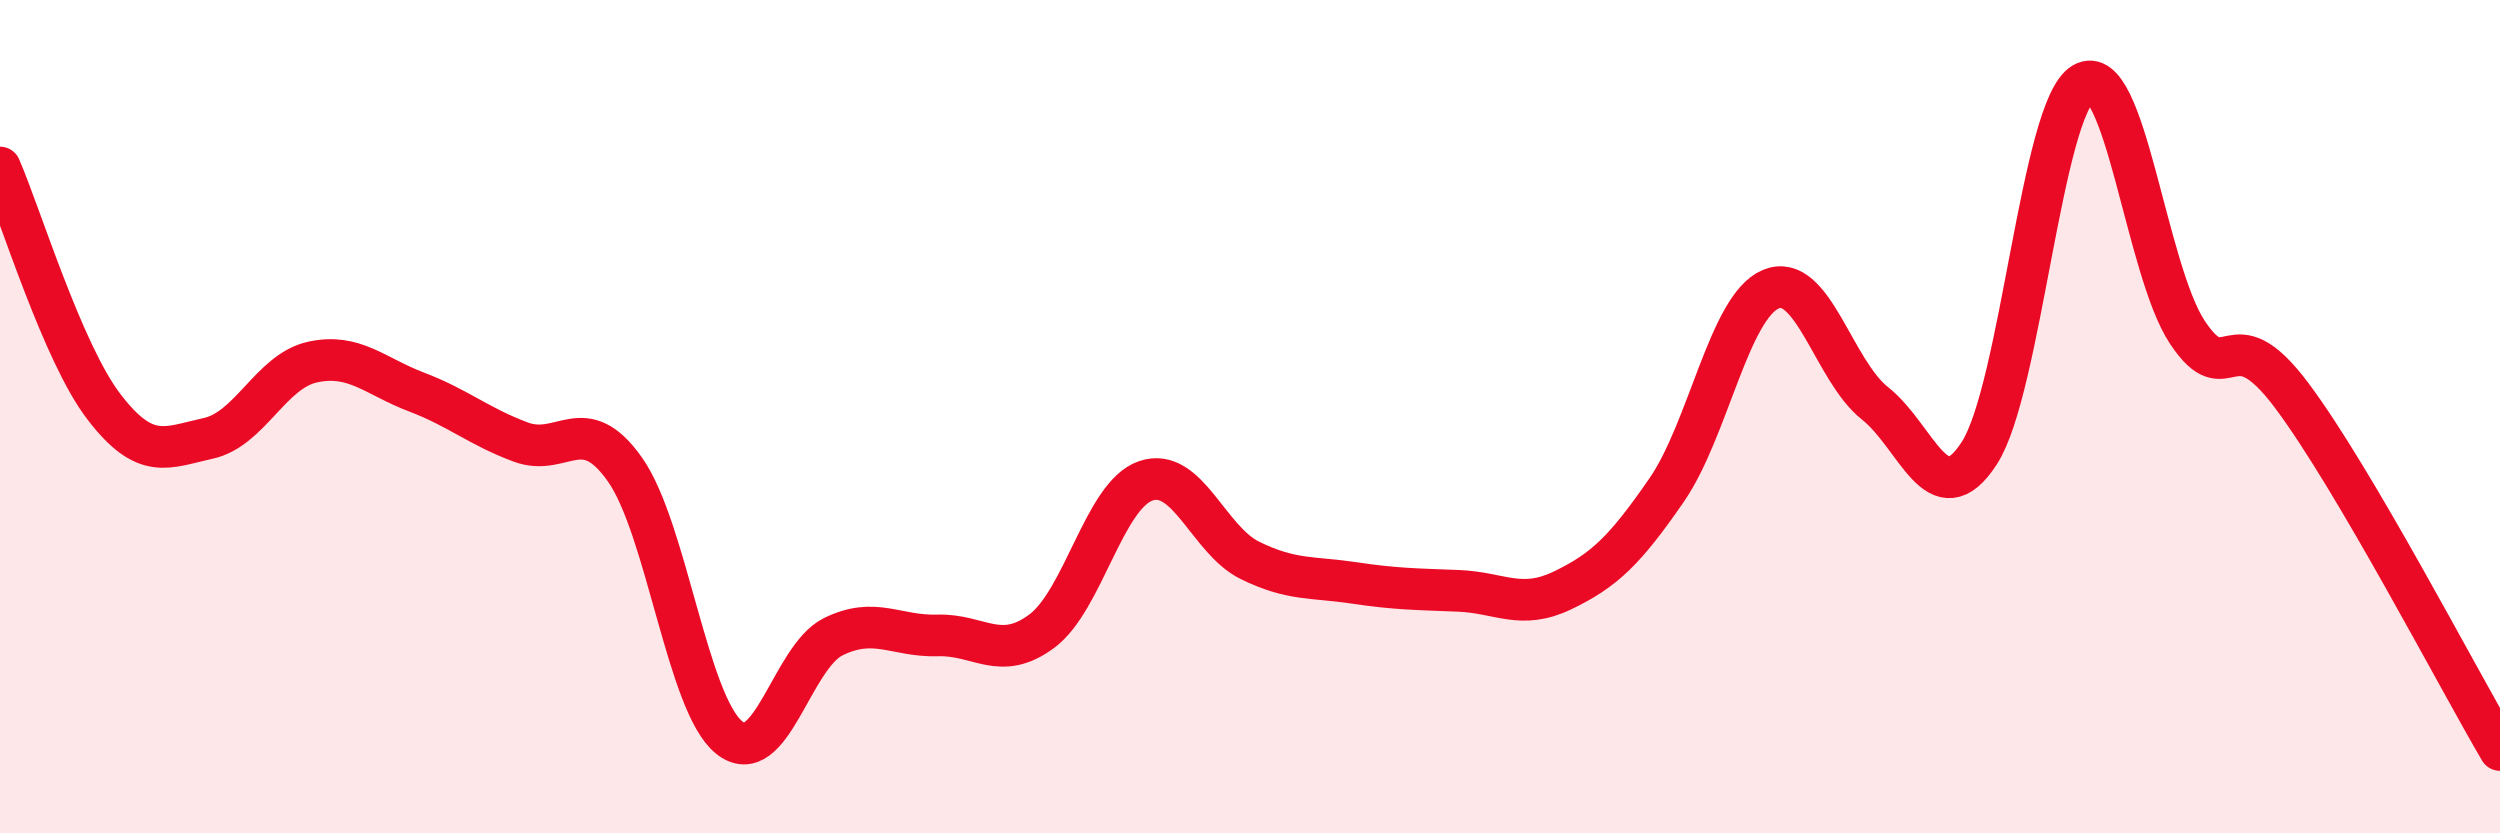
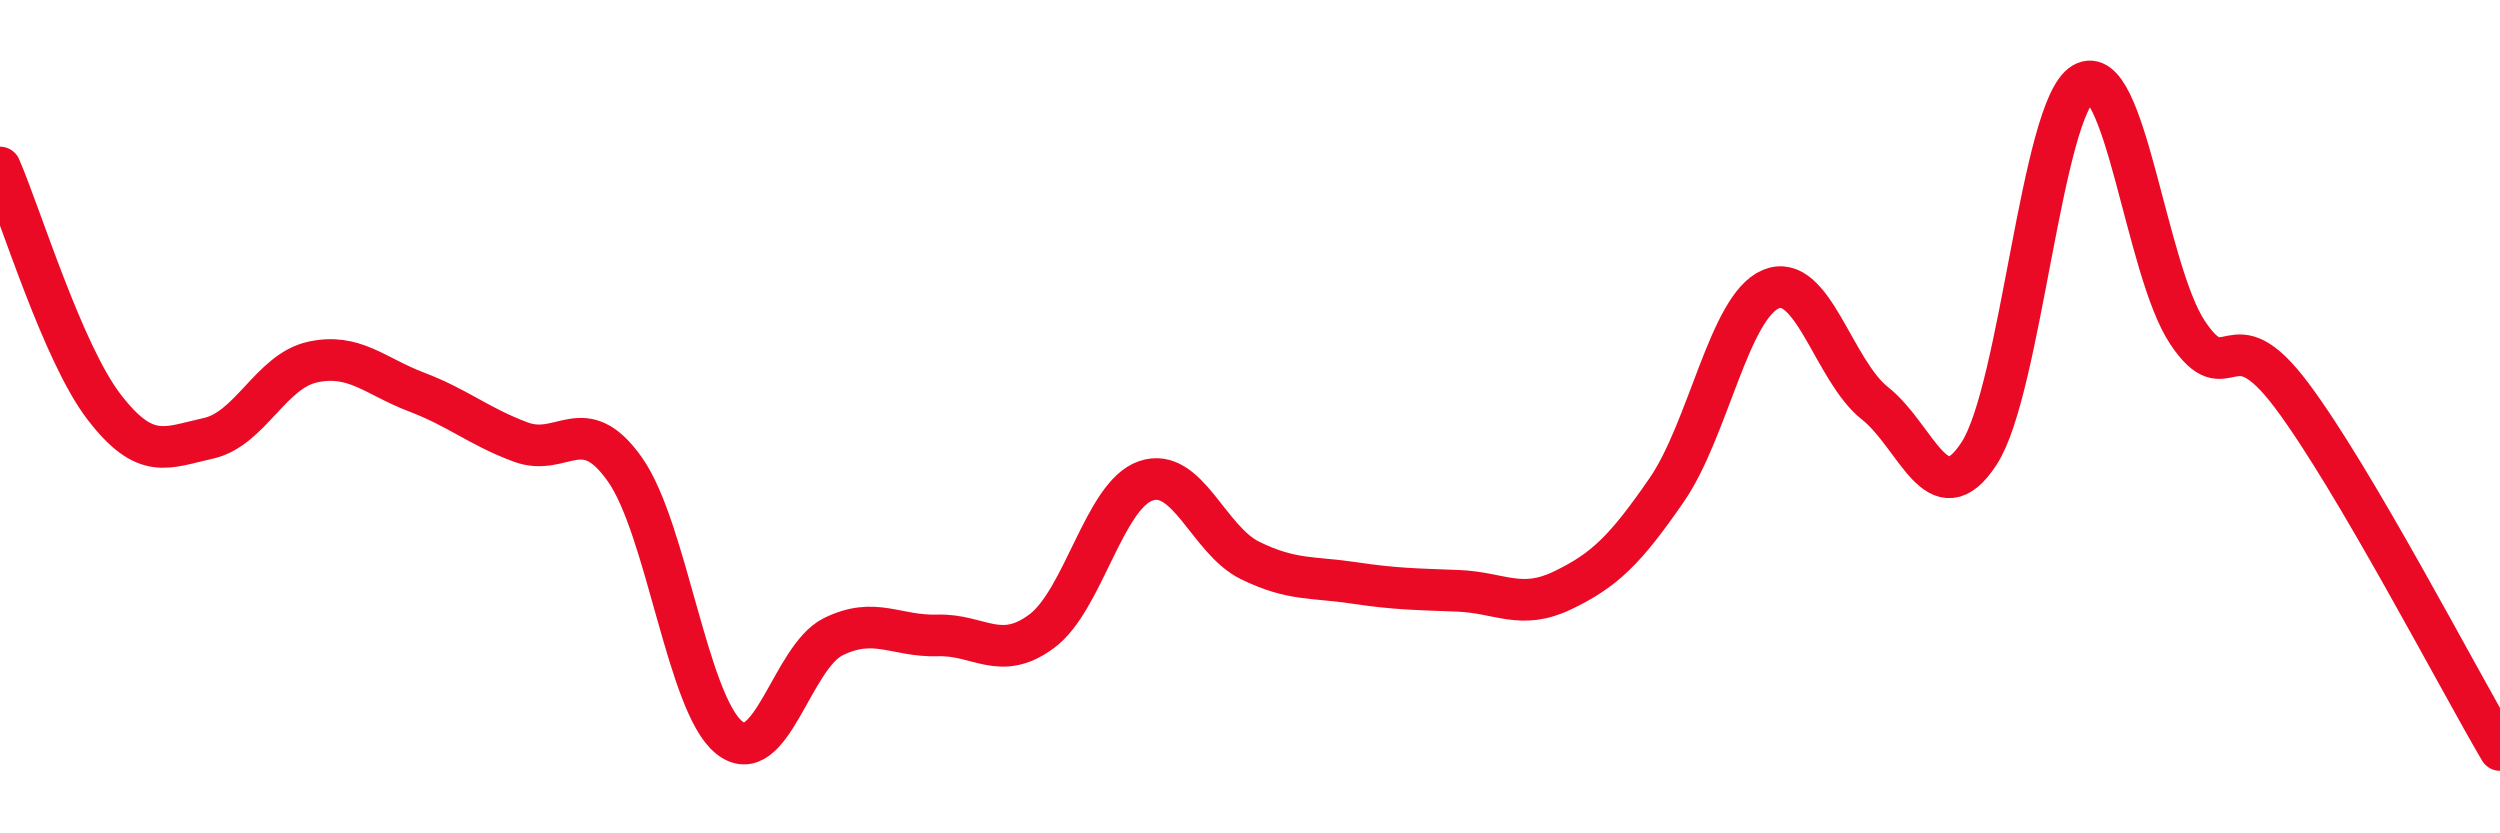
<svg xmlns="http://www.w3.org/2000/svg" width="60" height="20" viewBox="0 0 60 20">
-   <path d="M 0,4.02 C 0.5,5.17 1.5,8.47 2.5,9.77 C 3.5,11.07 4,10.74 5,10.52 C 6,10.3 6.5,8.91 7.5,8.69 C 8.5,8.47 9,9.03 10,9.41 C 11,9.79 11.5,10.24 12.5,10.61 C 13.5,10.98 14,9.85 15,11.27 C 16,12.69 16.5,16.9 17.5,17.7 C 18.5,18.5 19,15.77 20,15.28 C 21,14.79 21.5,15.28 22.5,15.25 C 23.5,15.22 24,15.89 25,15.15 C 26,14.41 26.5,11.88 27.5,11.54 C 28.5,11.2 29,12.96 30,13.45 C 31,13.94 31.5,13.84 32.5,13.99 C 33.5,14.14 34,14.14 35,14.18 C 36,14.22 36.5,14.65 37.5,14.17 C 38.5,13.69 39,13.21 40,11.76 C 41,10.31 41.5,7.36 42.5,6.94 C 43.5,6.52 44,8.89 45,9.68 C 46,10.47 46.5,12.42 47.5,10.88 C 48.5,9.34 49,2.58 50,2 C 51,1.42 51.5,6.48 52.5,7.98 C 53.5,9.48 53.5,7.49 55,9.49 C 56.5,11.49 59,16.3 60,18L60 20L0 20Z" fill="#EB0A25" opacity="0.1" stroke-linecap="round" stroke-linejoin="round" />
  <path d="M 0,4.02 C 0.5,5.17 1.5,8.47 2.5,9.77 C 3.5,11.07 4,10.74 5,10.52 C 6,10.3 6.5,8.91 7.5,8.69 C 8.5,8.47 9,9.03 10,9.41 C 11,9.79 11.5,10.24 12.5,10.61 C 13.5,10.98 14,9.85 15,11.27 C 16,12.69 16.5,16.9 17.5,17.7 C 18.5,18.5 19,15.77 20,15.28 C 21,14.79 21.5,15.28 22.5,15.25 C 23.5,15.22 24,15.89 25,15.15 C 26,14.41 26.5,11.88 27.5,11.54 C 28.5,11.2 29,12.96 30,13.45 C 31,13.94 31.5,13.84 32.5,13.99 C 33.5,14.14 34,14.14 35,14.18 C 36,14.22 36.5,14.65 37.5,14.17 C 38.5,13.69 39,13.21 40,11.76 C 41,10.31 41.5,7.36 42.5,6.94 C 43.5,6.52 44,8.89 45,9.68 C 46,10.47 46.5,12.42 47.5,10.88 C 48.5,9.34 49,2.58 50,2 C 51,1.42 51.5,6.48 52.5,7.98 C 53.5,9.48 53.5,7.49 55,9.49 C 56.5,11.49 59,16.3 60,18" stroke="#EB0A25" stroke-width="1" fill="none" stroke-linecap="round" stroke-linejoin="round" />
</svg>